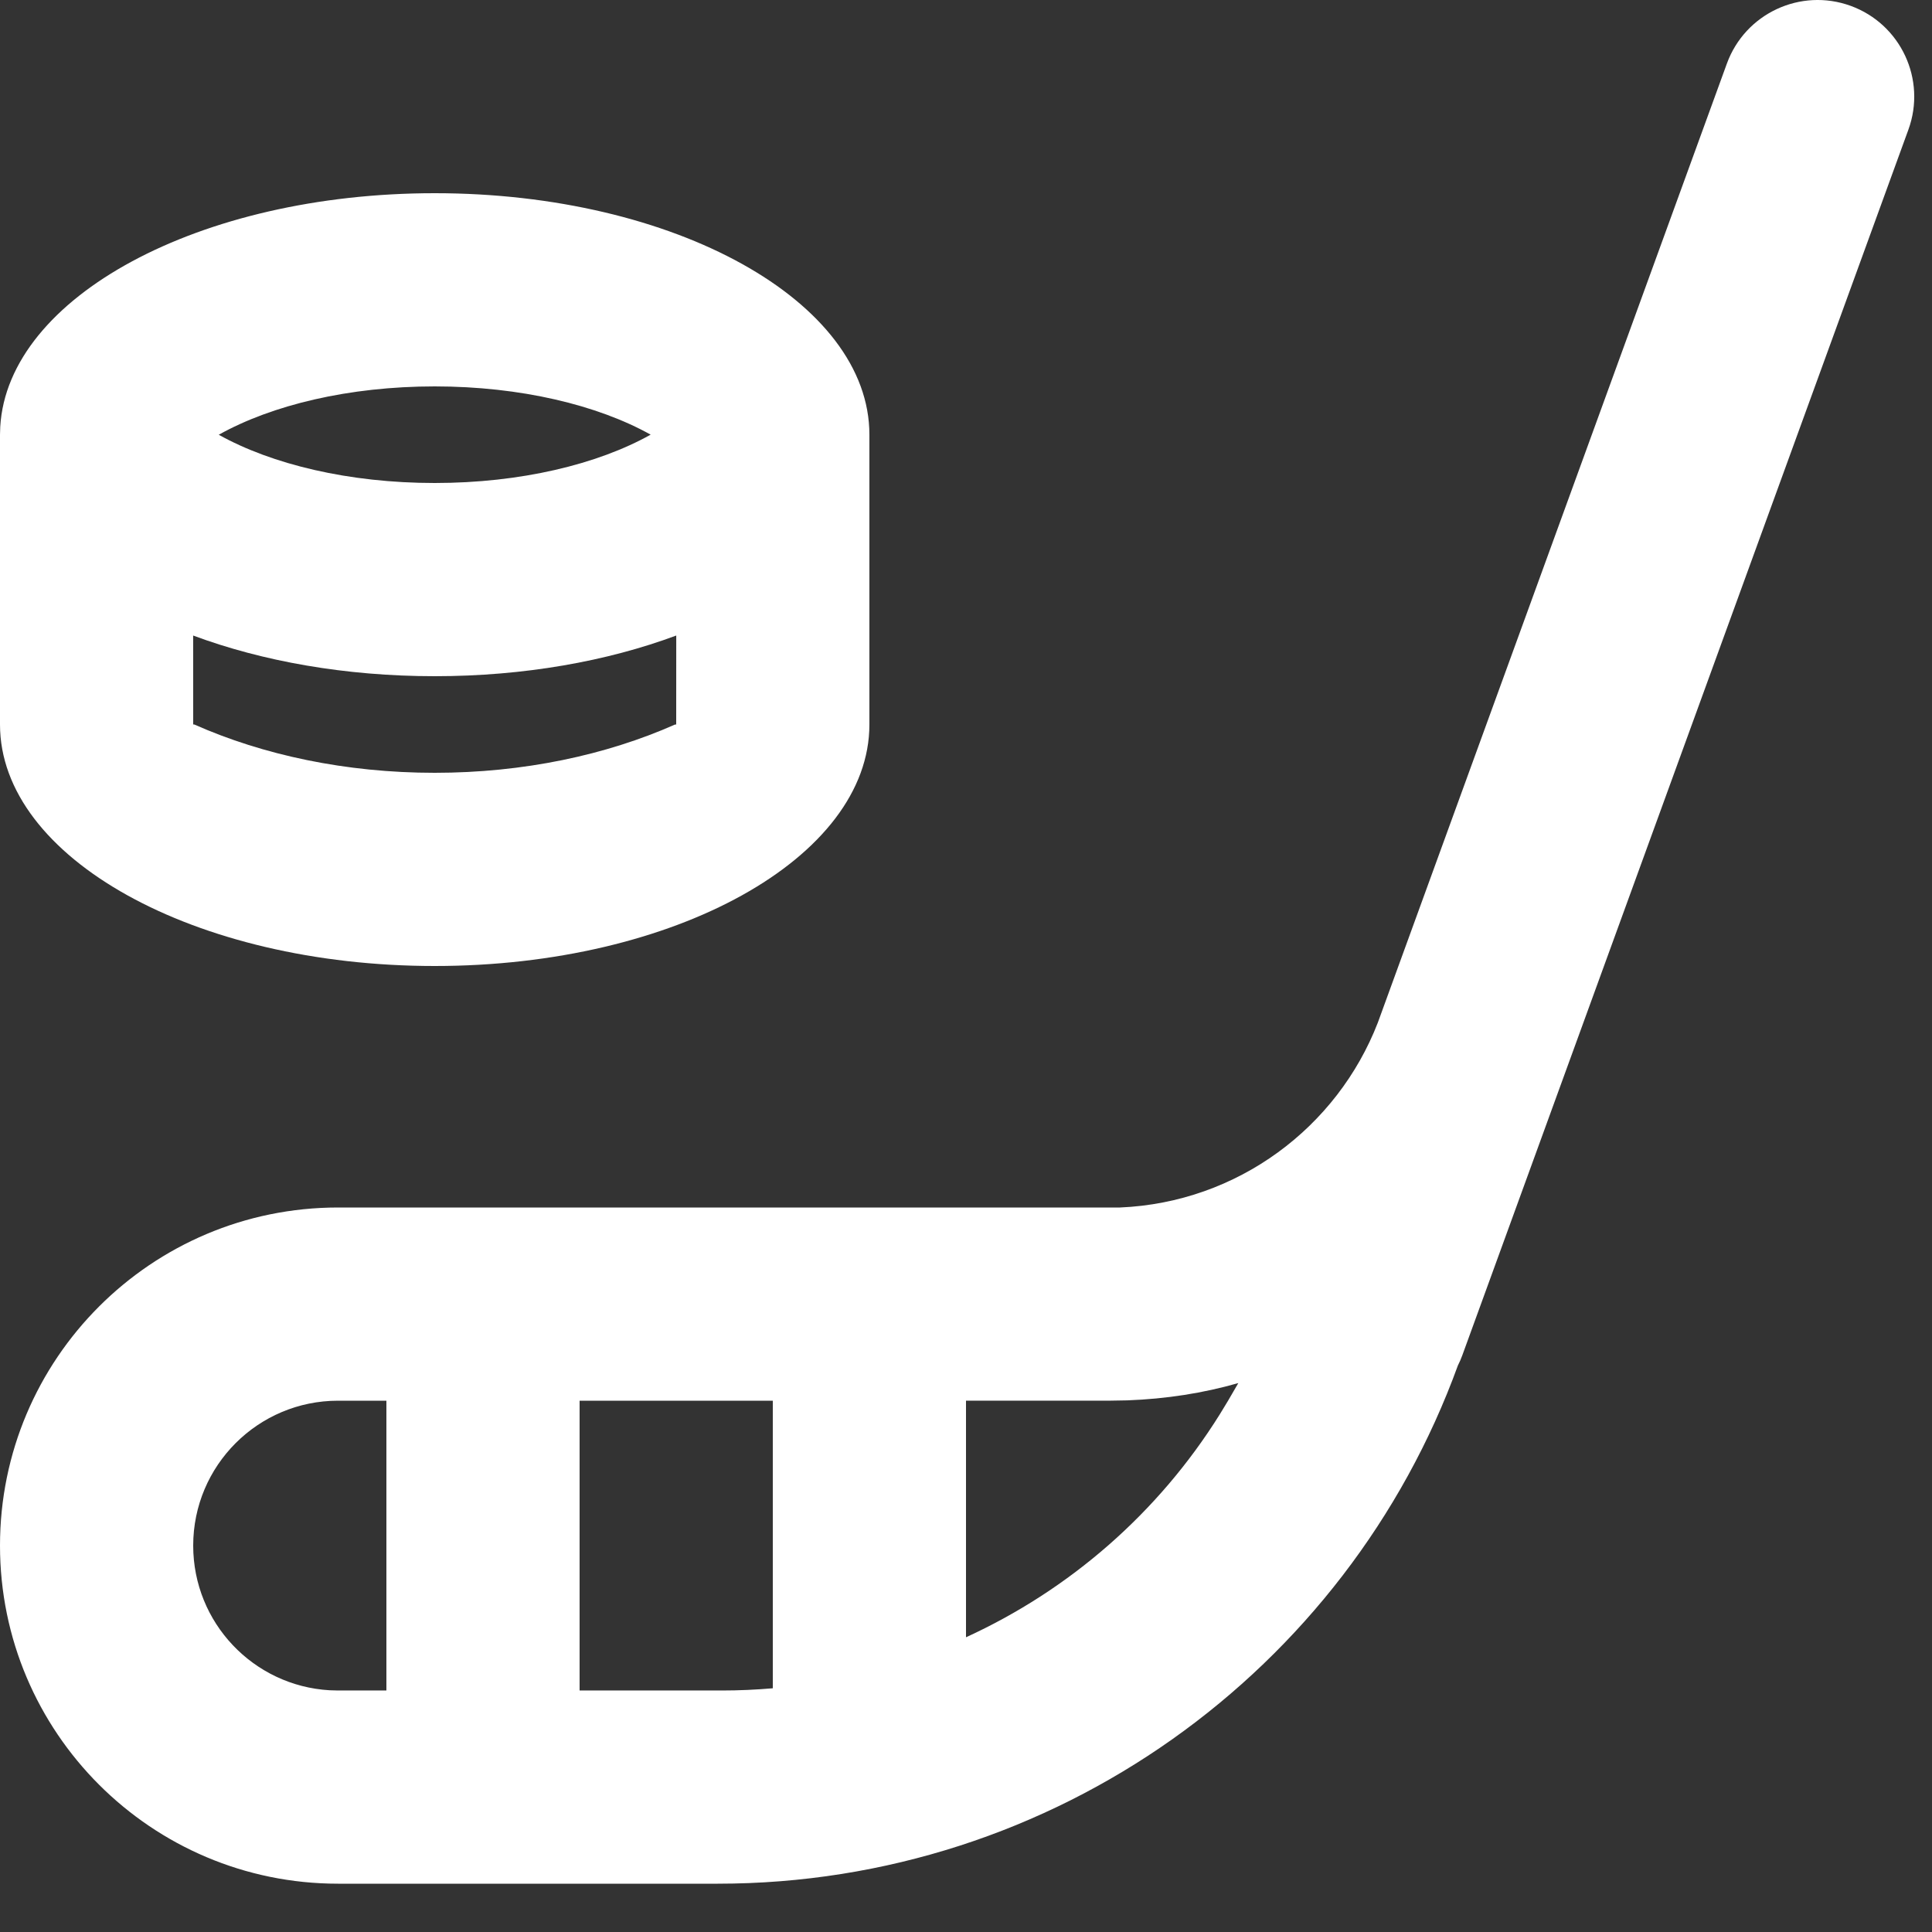
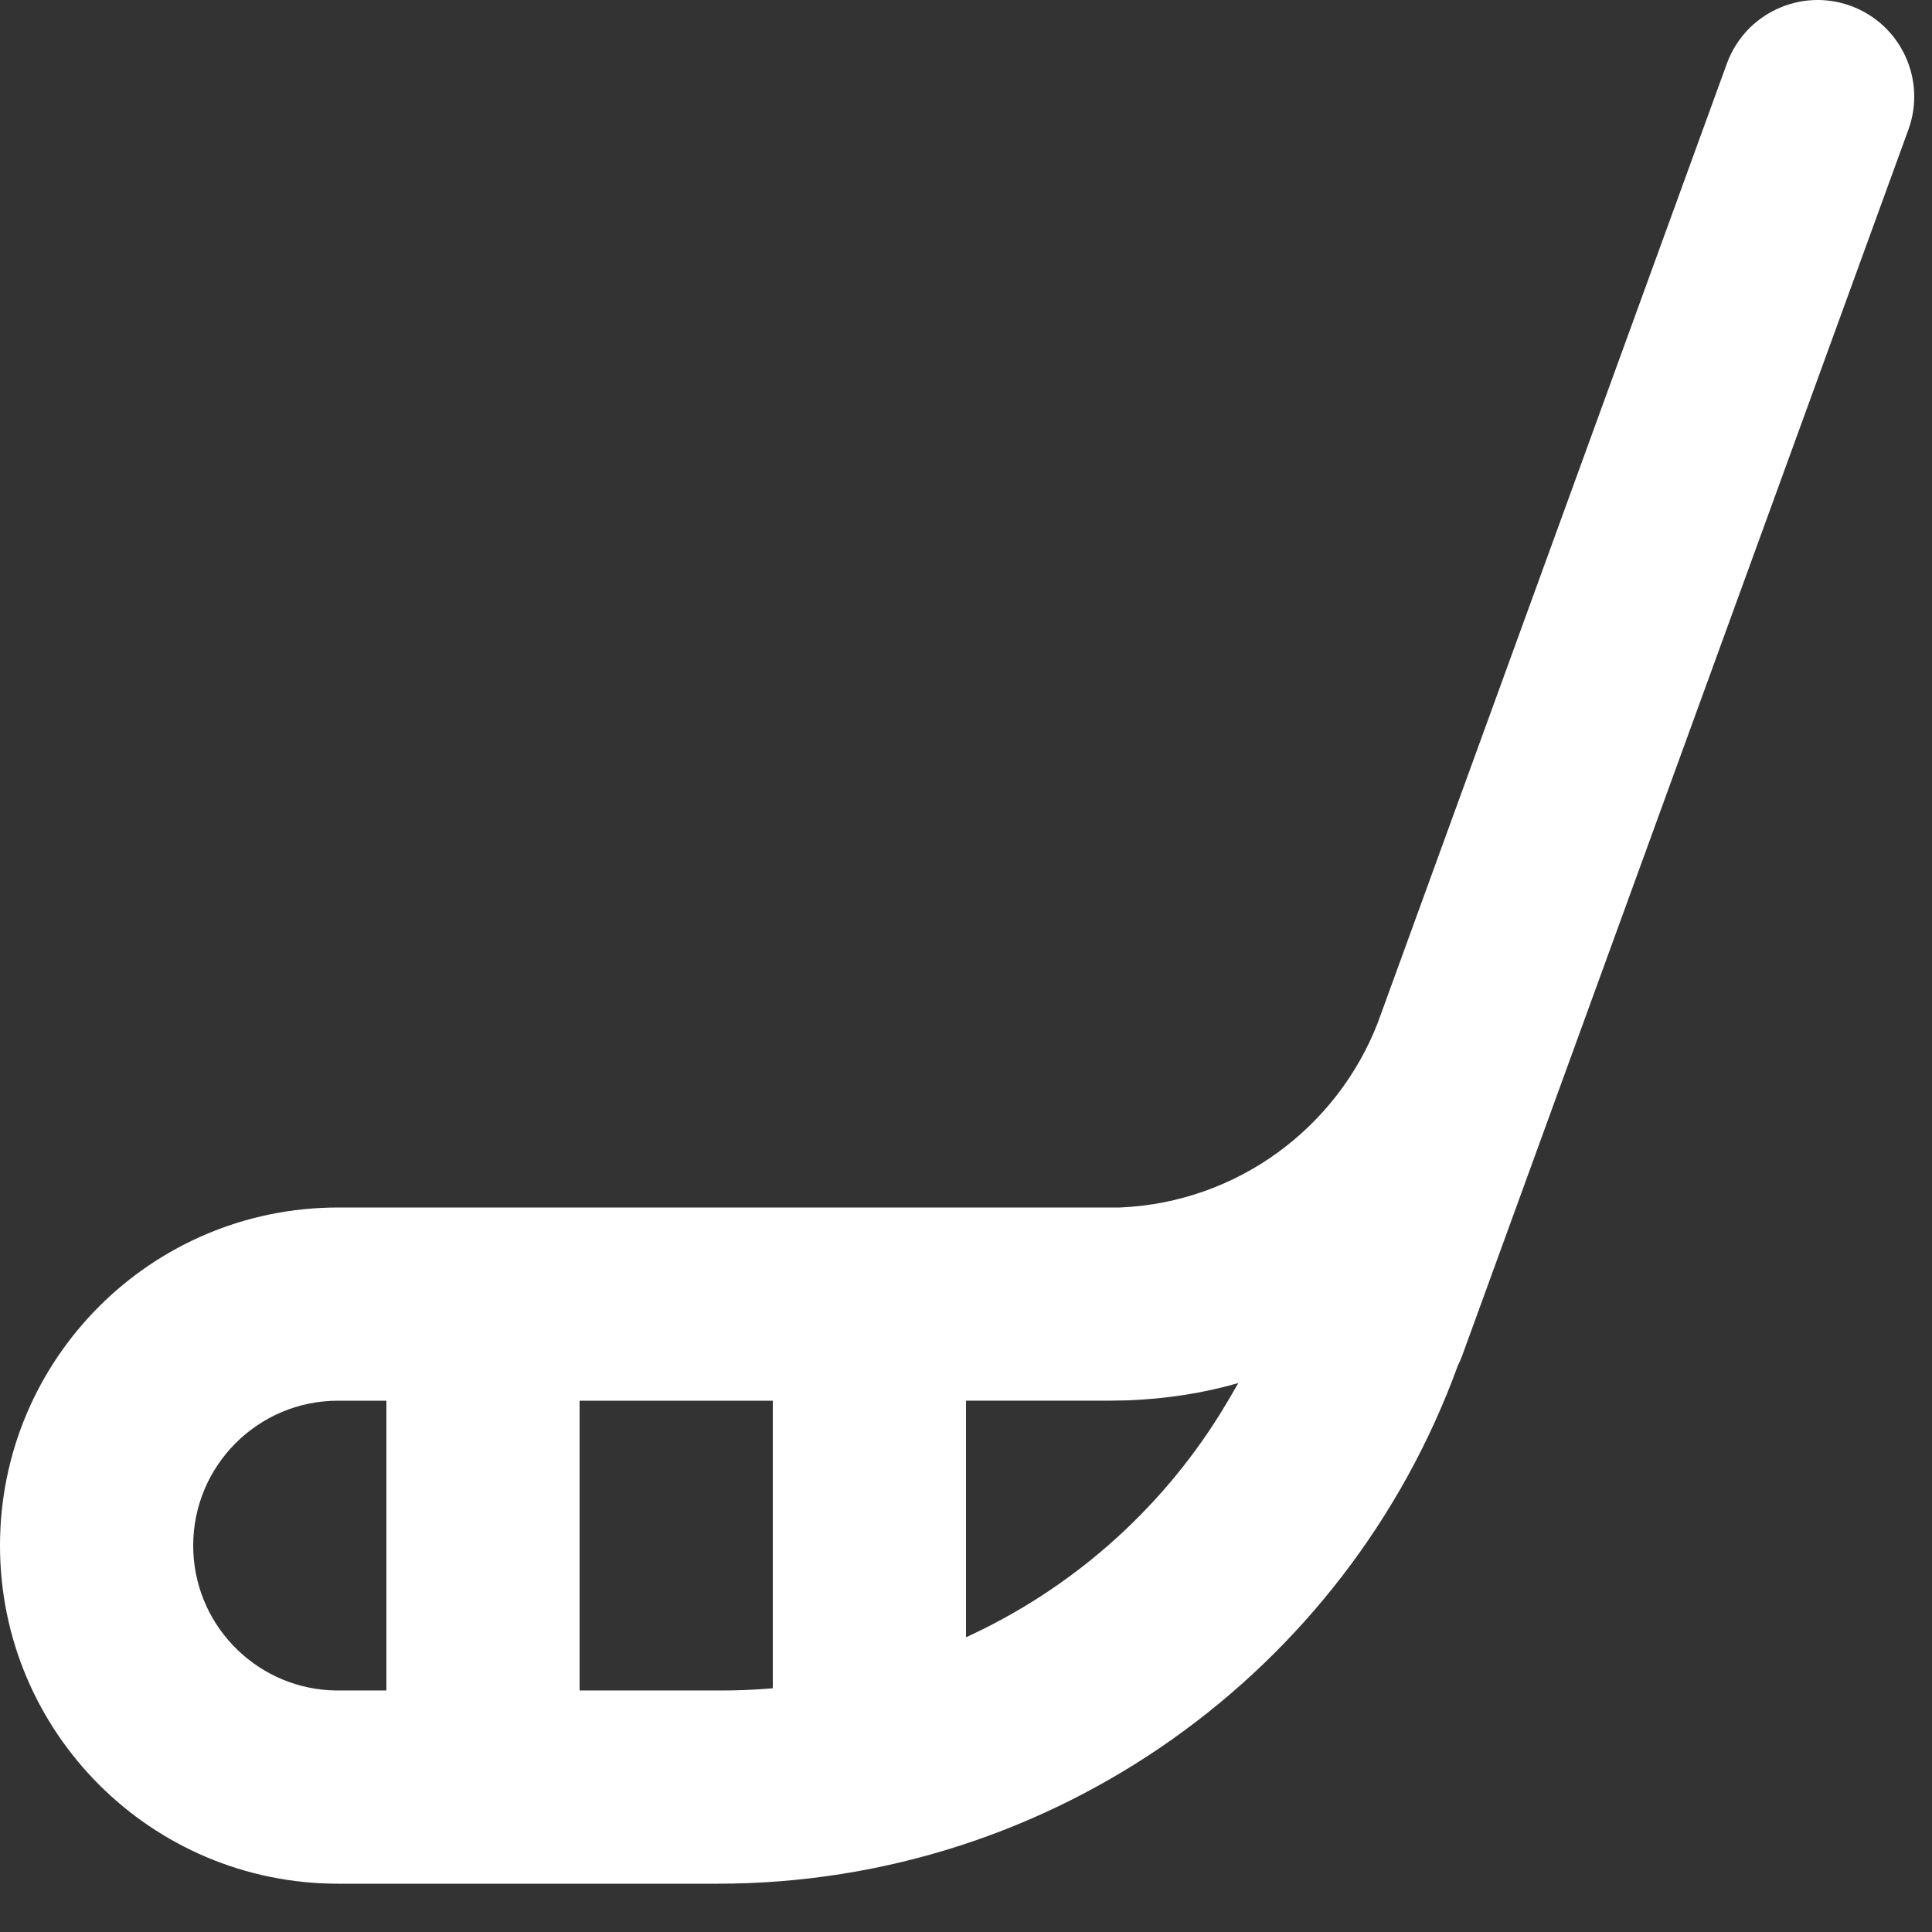
<svg xmlns="http://www.w3.org/2000/svg" width="40px" height="40px" viewBox="0 0 40 40" version="1.1">
  <rect x="0" y="0" width="40" height="40" fill="#333333" stroke="none" />
  <title>Icon_IceHockey_40</title>
  <g id="控件" stroke="none" stroke-width="1" fill="none" fill-rule="evenodd">
    <g id="Icon_IceHockey_40" fill="#FFFFFF">
      <g id="合并形状">
        <path d="M38.316,0.121 C39.354,0.499 39.889,1.647 39.511,2.685 L30.277,28.056 C30.25,28.131 30.219,28.202 30.184,28.271 C27.884,34.6 21.826,39 14.858,39 L7,39 C3.134,39 4.73447626e-16,35.866 0,32 C-4.73447626e-16,28.134 3.134,25 7,25 L23.144,25 L23.187,25 C25.625,24.897 27.686,23.34 28.526,21.174 L35.753,1.317 C36.13,0.279 37.278,-0.257 38.316,0.121 Z M8,29 L7,29 C5.343,29 4,30.343 4,32 C4,33.598 5.249,34.904 6.824,34.995 L7,35 L8,34.999 L8,29 Z M16,29 L12,29 L12,34.999 L14.941,35 C15.296,35 15.65,34.984 16,34.954 L16,29 Z M25.638,28.635 C24.909,28.844 24.143,28.963 23.34,28.993 L22.936,29 L20,28.999 L20,33.898 C22.135,32.921 23.974,31.332 25.254,29.283 L25.426,29 C25.567,28.757 25.638,28.635 25.638,28.635 Z" />
-         <path d="M9,4 C13.971,4 18,6.239 18,9 L18,9 L18,15 C18,17.761 13.971,20 9,20 C4.029,20 -3.41060513e-13,17.761 -3.41060513e-13,15 L-1.13686838e-13,9 L0.005,8.835 C0.162,6.15 4.129,4 9,4 Z M14.001,13.158 C12.571,13.69 10.851,14 9,14 C7.149,14 5.429,13.69 3.999,13.158 L4,14.999 L4.023,15 C5.448,15.632 7.16,16 9,16 C10.84,16 12.55,15.632 13.975,15.001 L14,15 Z M9,8 C7.224,8 5.628,8.386 4.529,9.001 C5.628,9.614 7.224,10 9,10 C10.776,10 12.372,9.614 13.471,8.999 C12.372,8.386 10.776,8 9,8 Z" />
      </g>
    </g>
  </g>
</svg>